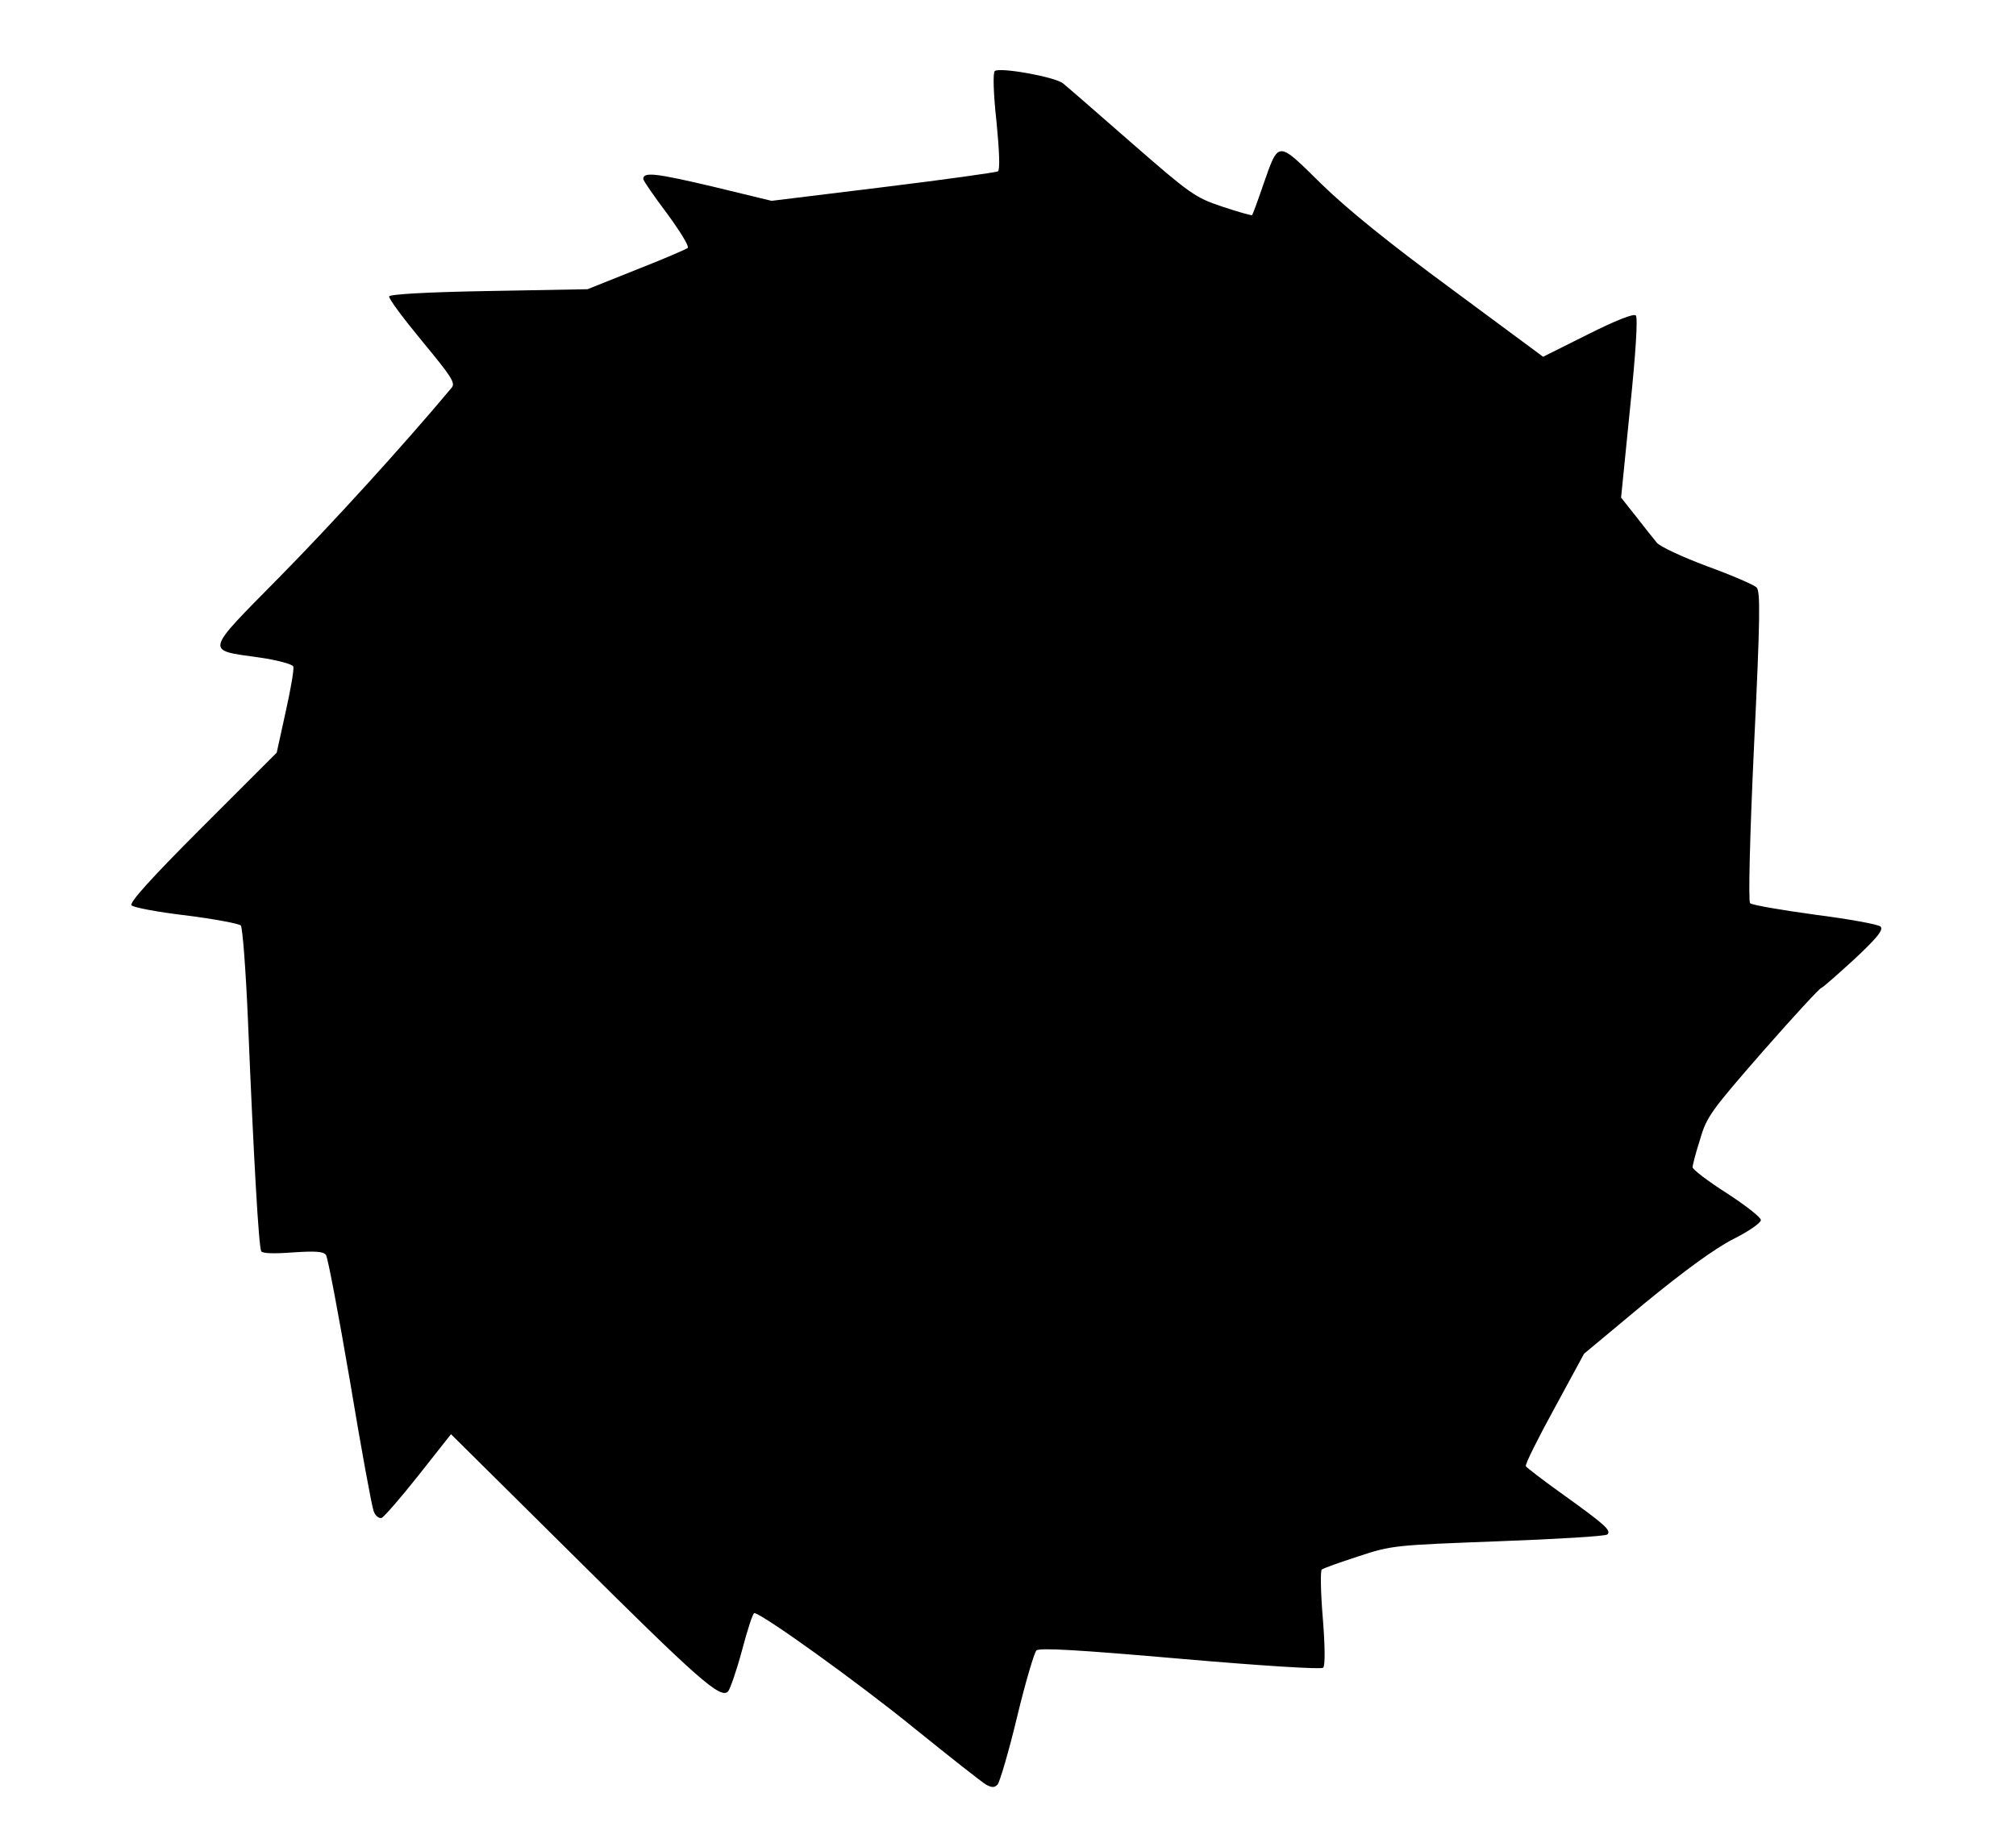
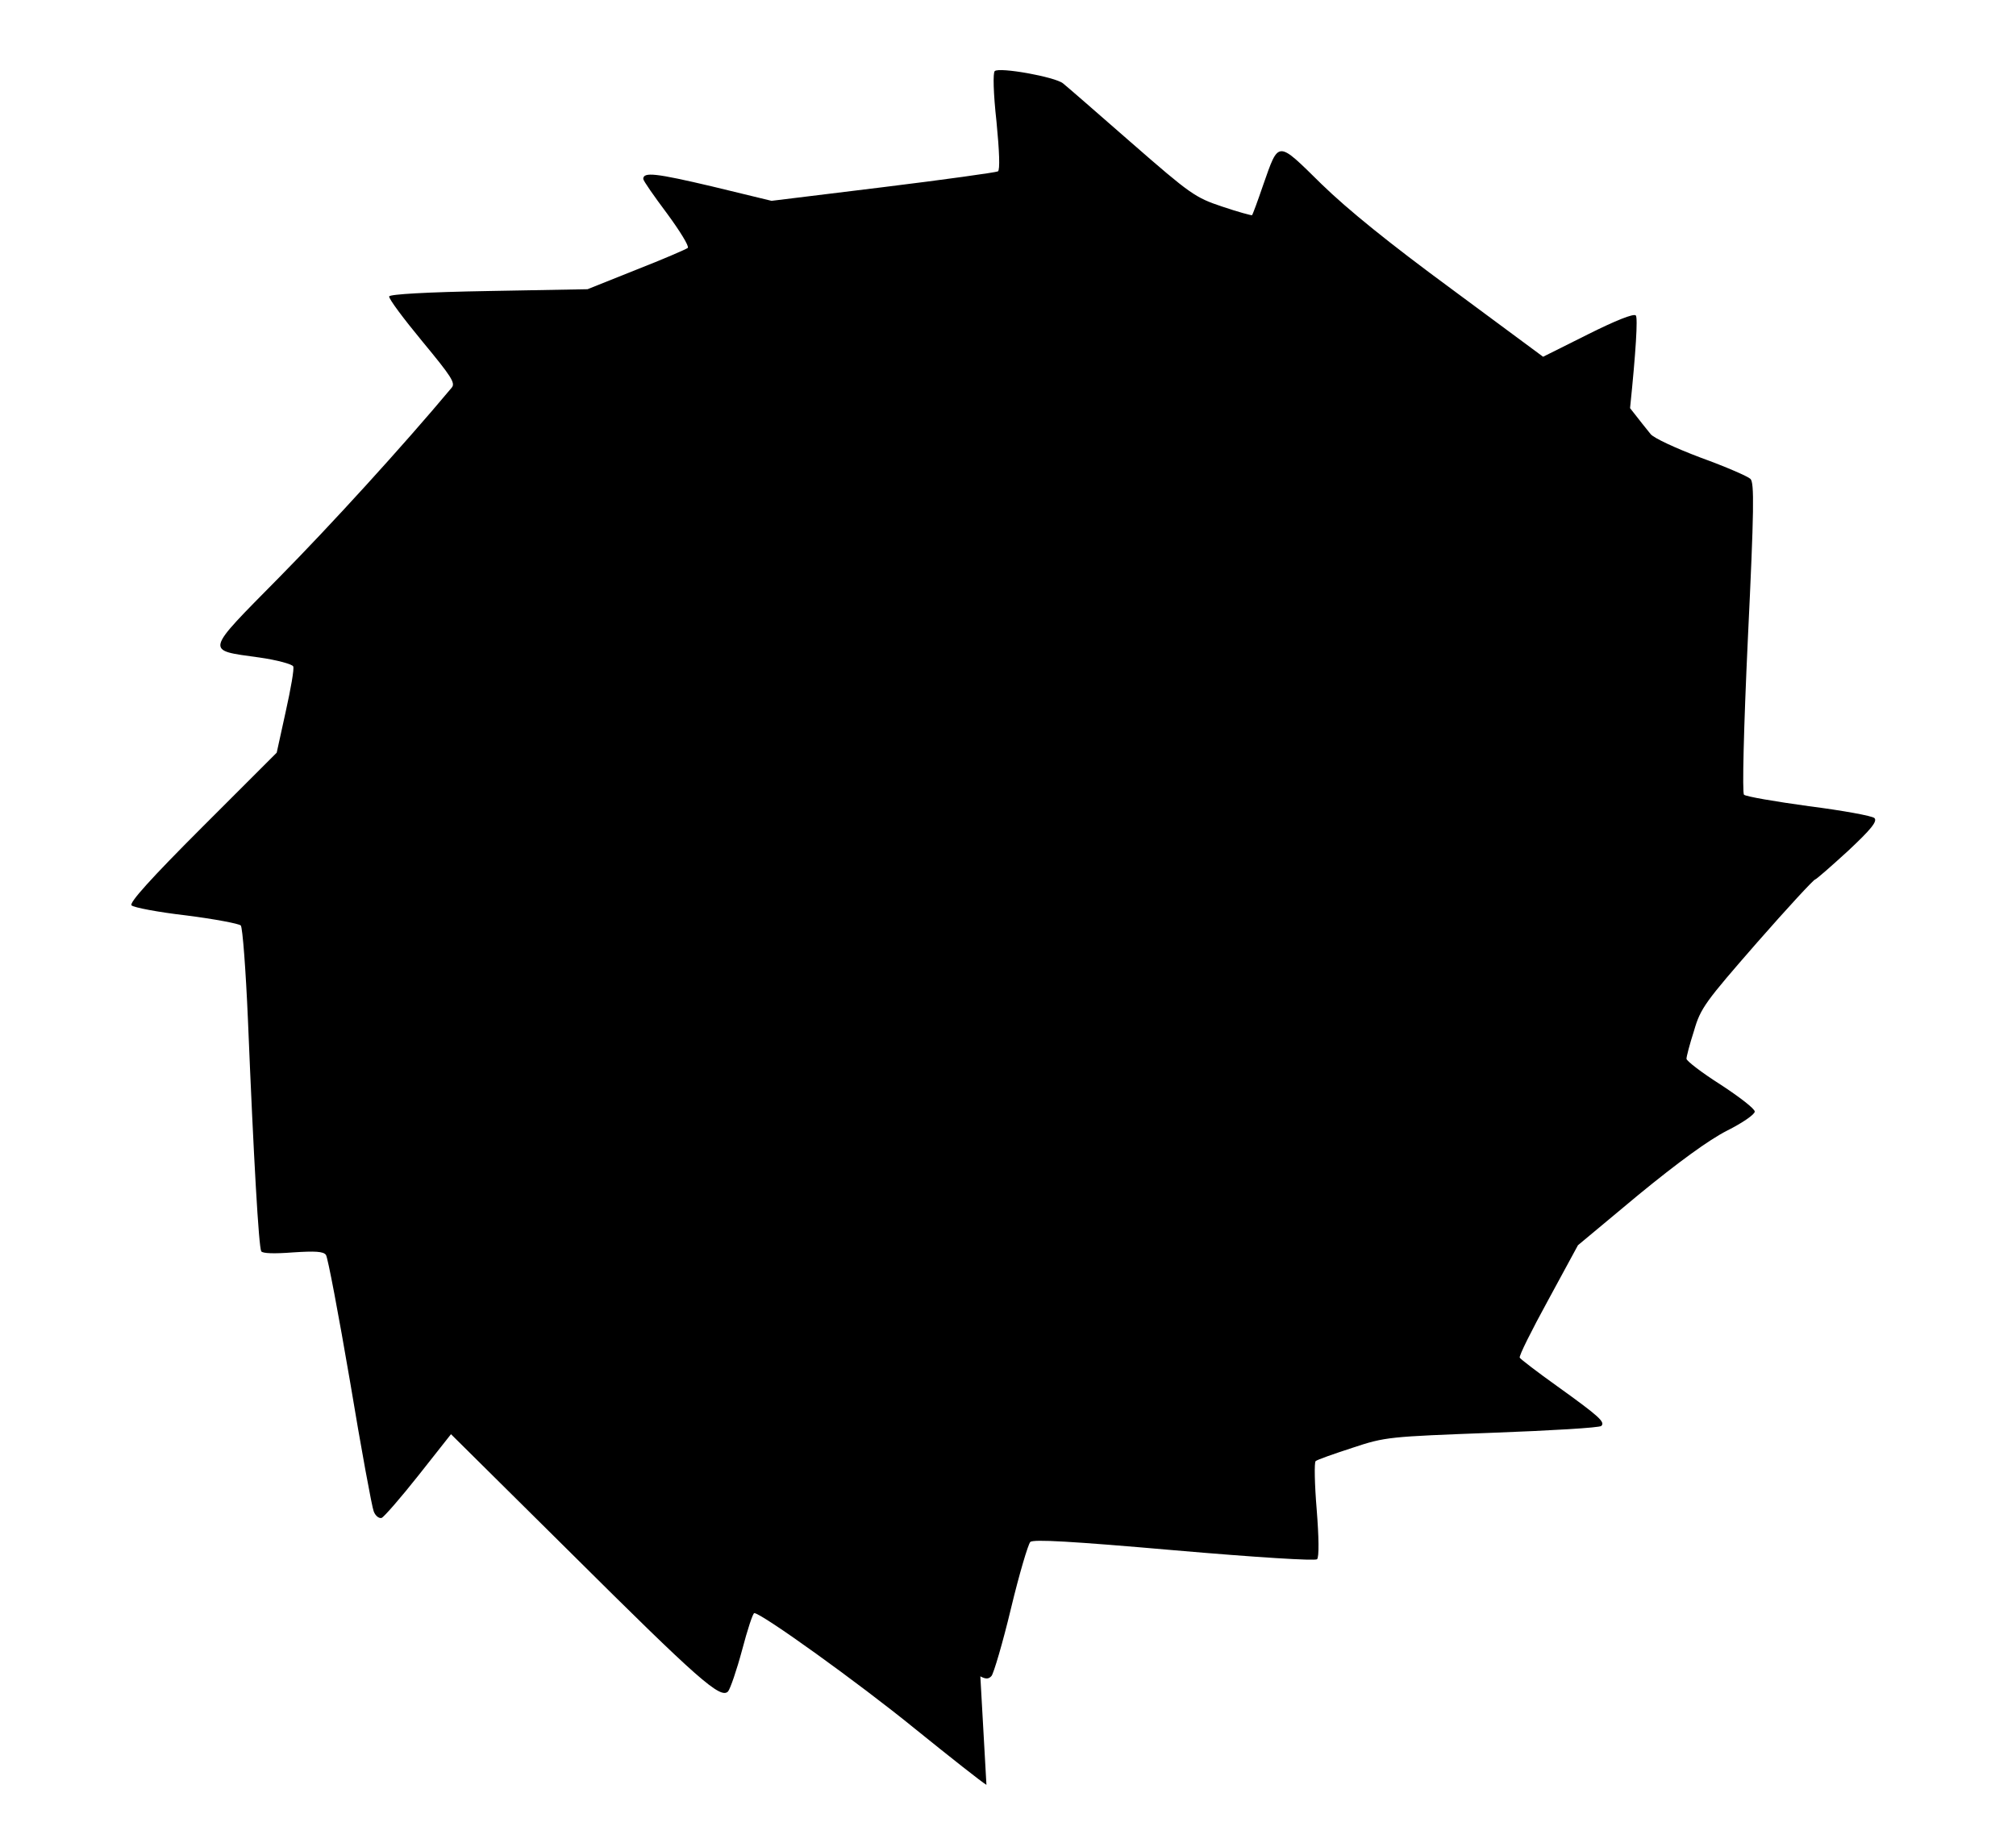
<svg xmlns="http://www.w3.org/2000/svg" width="561px" height="514px" version="1.0" viewBox="0 0 5610 5140">
  <g>
-     <path d="m2745 4968c-11-6-101-77-200-157-156-127-426-321-446-321-4 0-19 46-34 103-15 56-33 108-39 115-21 22-83-33-436-384l-335-332-90 114c-49 62-96 116-103 119-7 2-17-5-22-18-5-12-35-175-66-362-32-187-62-346-67-352-7-10-31-11-92-7-52 4-84 3-88-3-7-12-21-255-37-643-6-140-15-259-20-264s-73-18-152-28c-78-9-146-22-152-28-7-7 53-74 197-218l207-207 25-114c14-63 24-119 21-126-2-6-45-18-95-25-151-21-153-11 55-222 143-145 343-364 481-529 11-13-1-31-82-129-52-63-94-119-92-125s104-12 278-15l274-5 135-54c74-29 139-57 144-61 4-5-22-47-58-96-36-48-66-91-66-96 0-20 35-16 192 21l165 40 310-38c171-21 314-41 320-44 6-4 4-56-4-138-9-81-10-136-5-141 12-12 168 16 190 34 9 7 94 81 190 165 165 144 178 153 253 178 44 15 82 25 83 24 2-2 16-40 31-84 44-125 38-125 162-3 74 72 189 165 363 293l254 188 124-62c78-39 128-59 134-53s0 103-16 258l-25 249 42 53c23 30 49 62 57 72 8 11 71 40 140 66 69 25 131 52 138 59 11 10 10 88-7 441-12 256-16 433-11 438s86 19 181 32c94 12 176 27 182 33 9 9-10 32-73 91-47 43-88 79-92 80-4 0-77 79-162 176-143 164-157 182-175 245-12 37-21 72-21 78s43 39 95 72c52 34 95 67 95 75s-35 32-77 53c-51 26-136 88-247 179l-168 140-83 153c-46 84-82 156-79 160 2 4 49 40 105 80 117 84 133 99 122 110-5 5-141 13-303 19-288 11-297 11-390 42-52 17-98 33-102 37-4 3-3 64 3 135 6 76 7 132 1 138-5 5-167-5-398-25-286-25-392-31-400-23-6 6-31 90-54 186s-48 180-54 187c-8 9-16 9-31 1z" />
+     <path d="m2745 4968c-11-6-101-77-200-157-156-127-426-321-446-321-4 0-19 46-34 103-15 56-33 108-39 115-21 22-83-33-436-384l-335-332-90 114c-49 62-96 116-103 119-7 2-17-5-22-18-5-12-35-175-66-362-32-187-62-346-67-352-7-10-31-11-92-7-52 4-84 3-88-3-7-12-21-255-37-643-6-140-15-259-20-264s-73-18-152-28c-78-9-146-22-152-28-7-7 53-74 197-218l207-207 25-114c14-63 24-119 21-126-2-6-45-18-95-25-151-21-153-11 55-222 143-145 343-364 481-529 11-13-1-31-82-129-52-63-94-119-92-125s104-12 278-15l274-5 135-54c74-29 139-57 144-61 4-5-22-47-58-96-36-48-66-91-66-96 0-20 35-16 192 21l165 40 310-38c171-21 314-41 320-44 6-4 4-56-4-138-9-81-10-136-5-141 12-12 168 16 190 34 9 7 94 81 190 165 165 144 178 153 253 178 44 15 82 25 83 24 2-2 16-40 31-84 44-125 38-125 162-3 74 72 189 165 363 293l254 188 124-62c78-39 128-59 134-53s0 103-16 258c23 30 49 62 57 72 8 11 71 40 140 66 69 25 131 52 138 59 11 10 10 88-7 441-12 256-16 433-11 438s86 19 181 32c94 12 176 27 182 33 9 9-10 32-73 91-47 43-88 79-92 80-4 0-77 79-162 176-143 164-157 182-175 245-12 37-21 72-21 78s43 39 95 72c52 34 95 67 95 75s-35 32-77 53c-51 26-136 88-247 179l-168 140-83 153c-46 84-82 156-79 160 2 4 49 40 105 80 117 84 133 99 122 110-5 5-141 13-303 19-288 11-297 11-390 42-52 17-98 33-102 37-4 3-3 64 3 135 6 76 7 132 1 138-5 5-167-5-398-25-286-25-392-31-400-23-6 6-31 90-54 186s-48 180-54 187c-8 9-16 9-31 1z" />
  </g>
</svg>